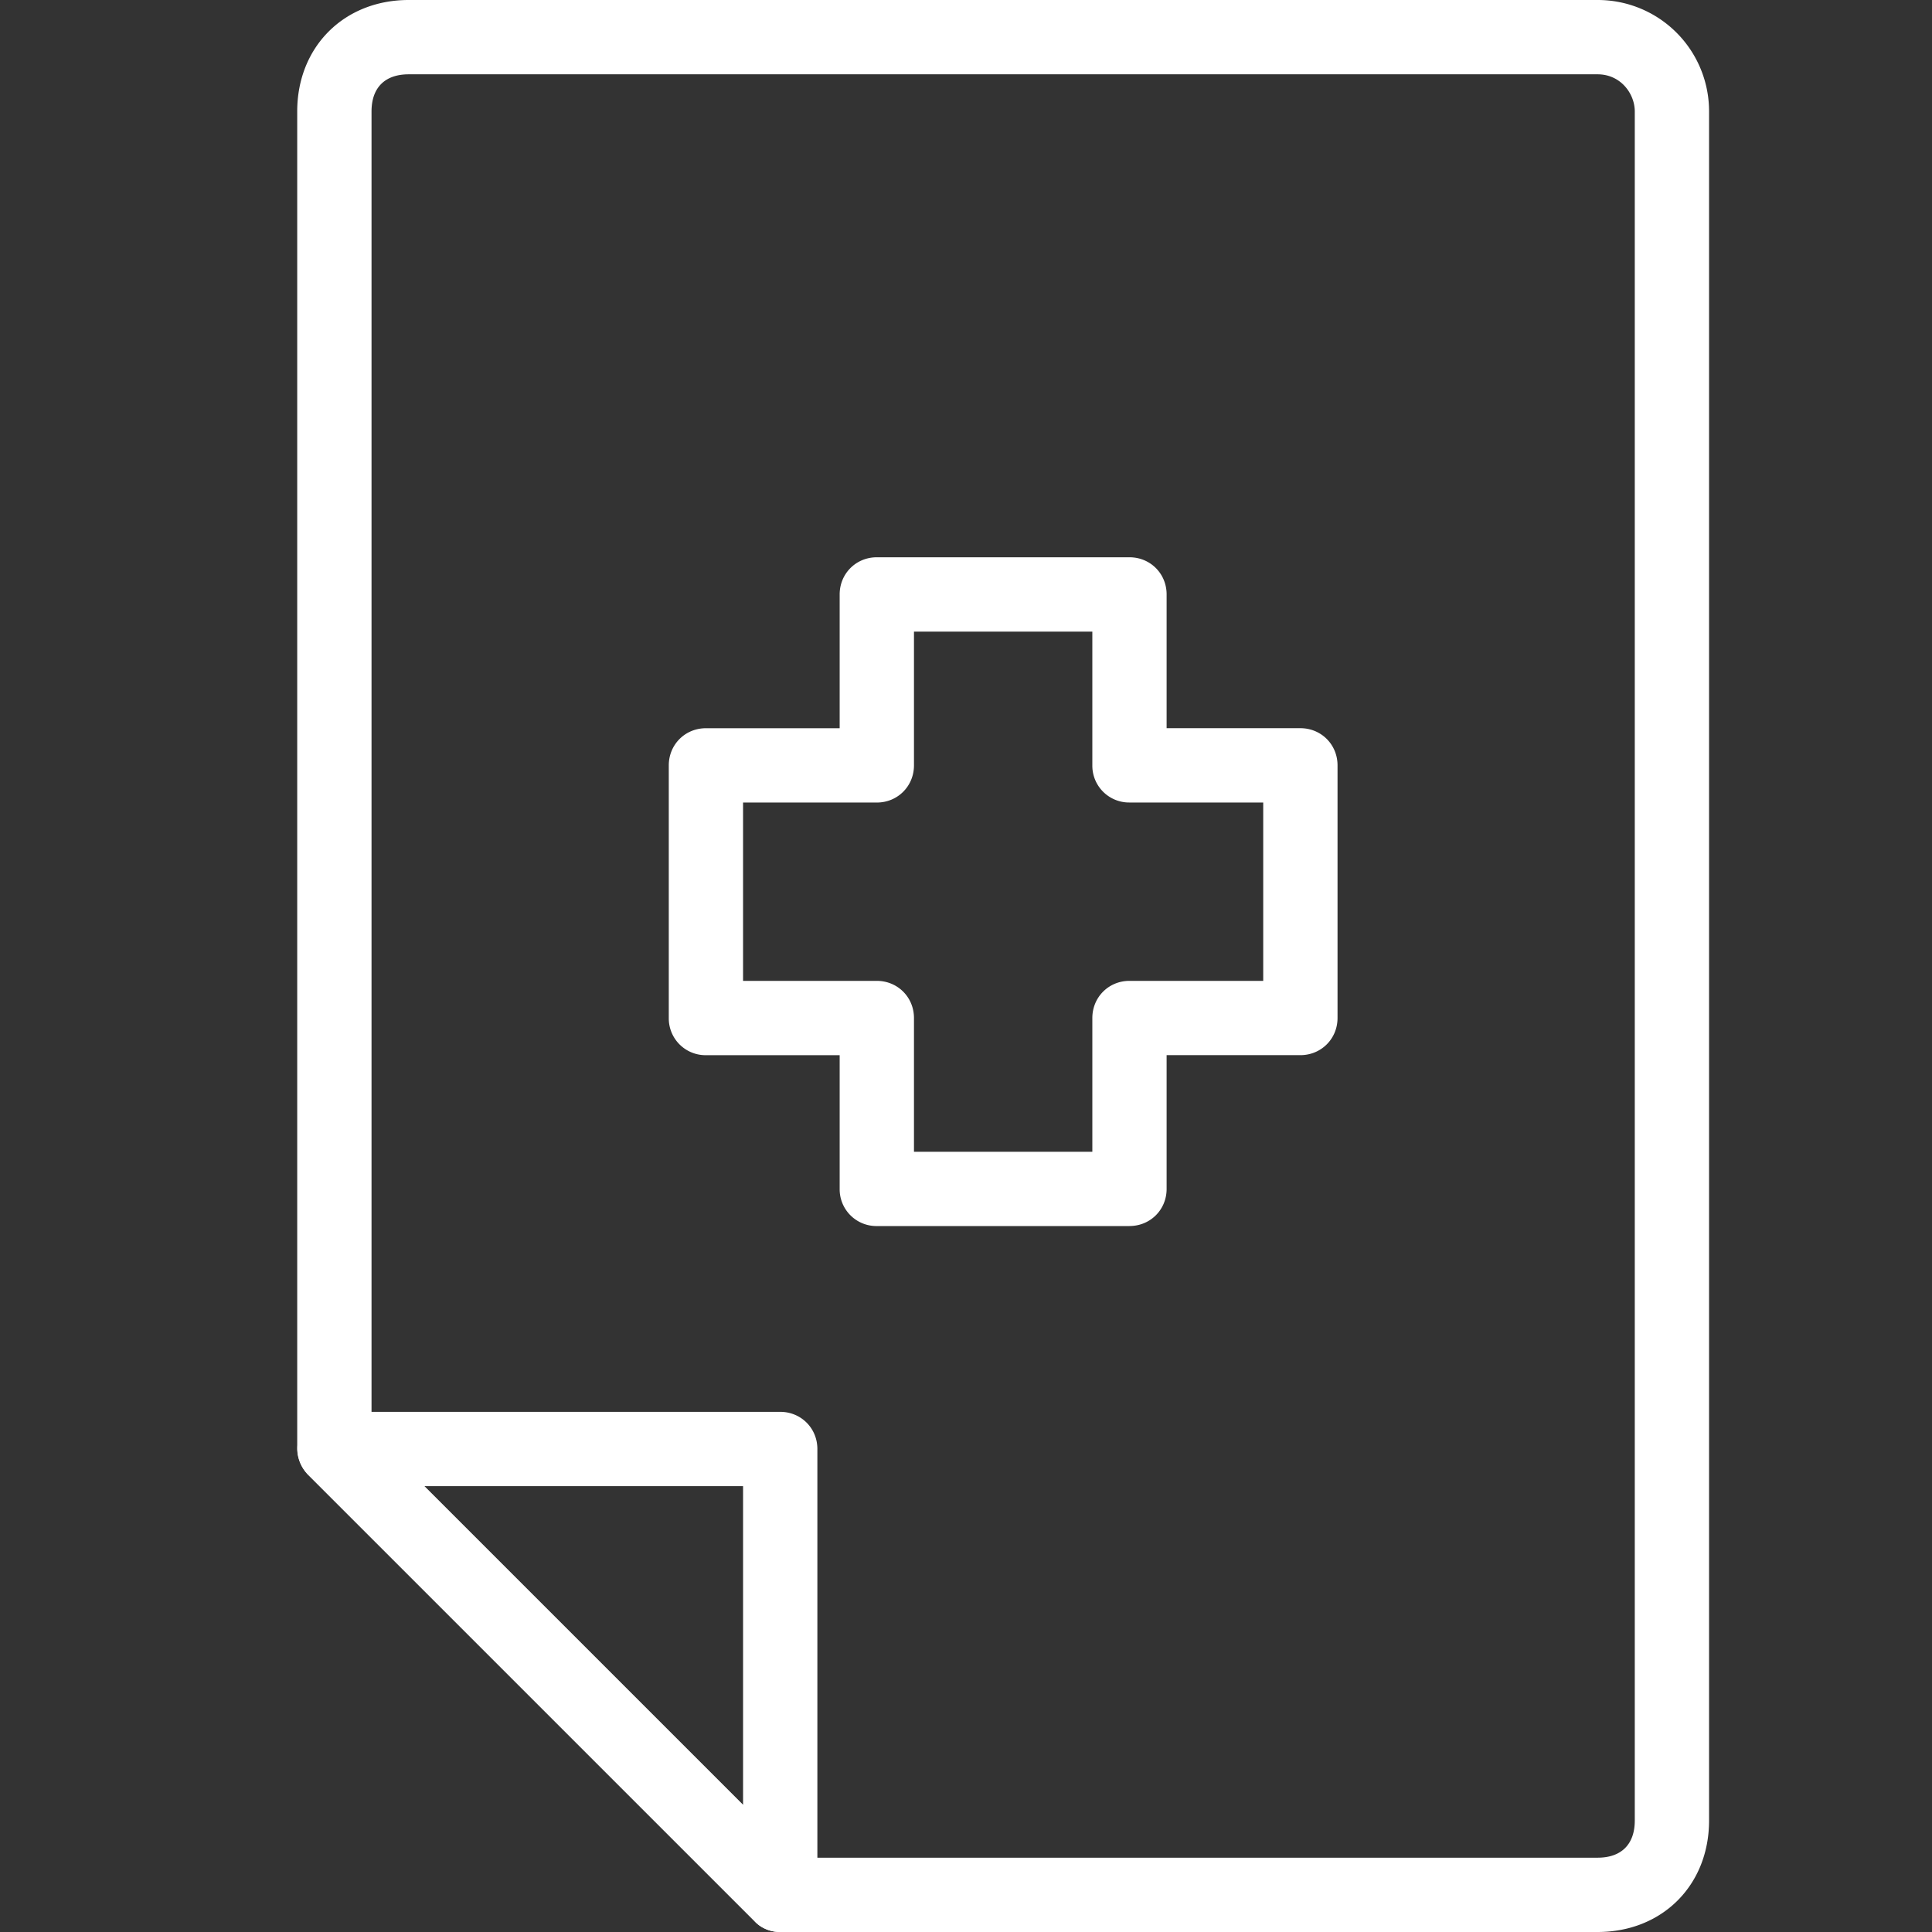
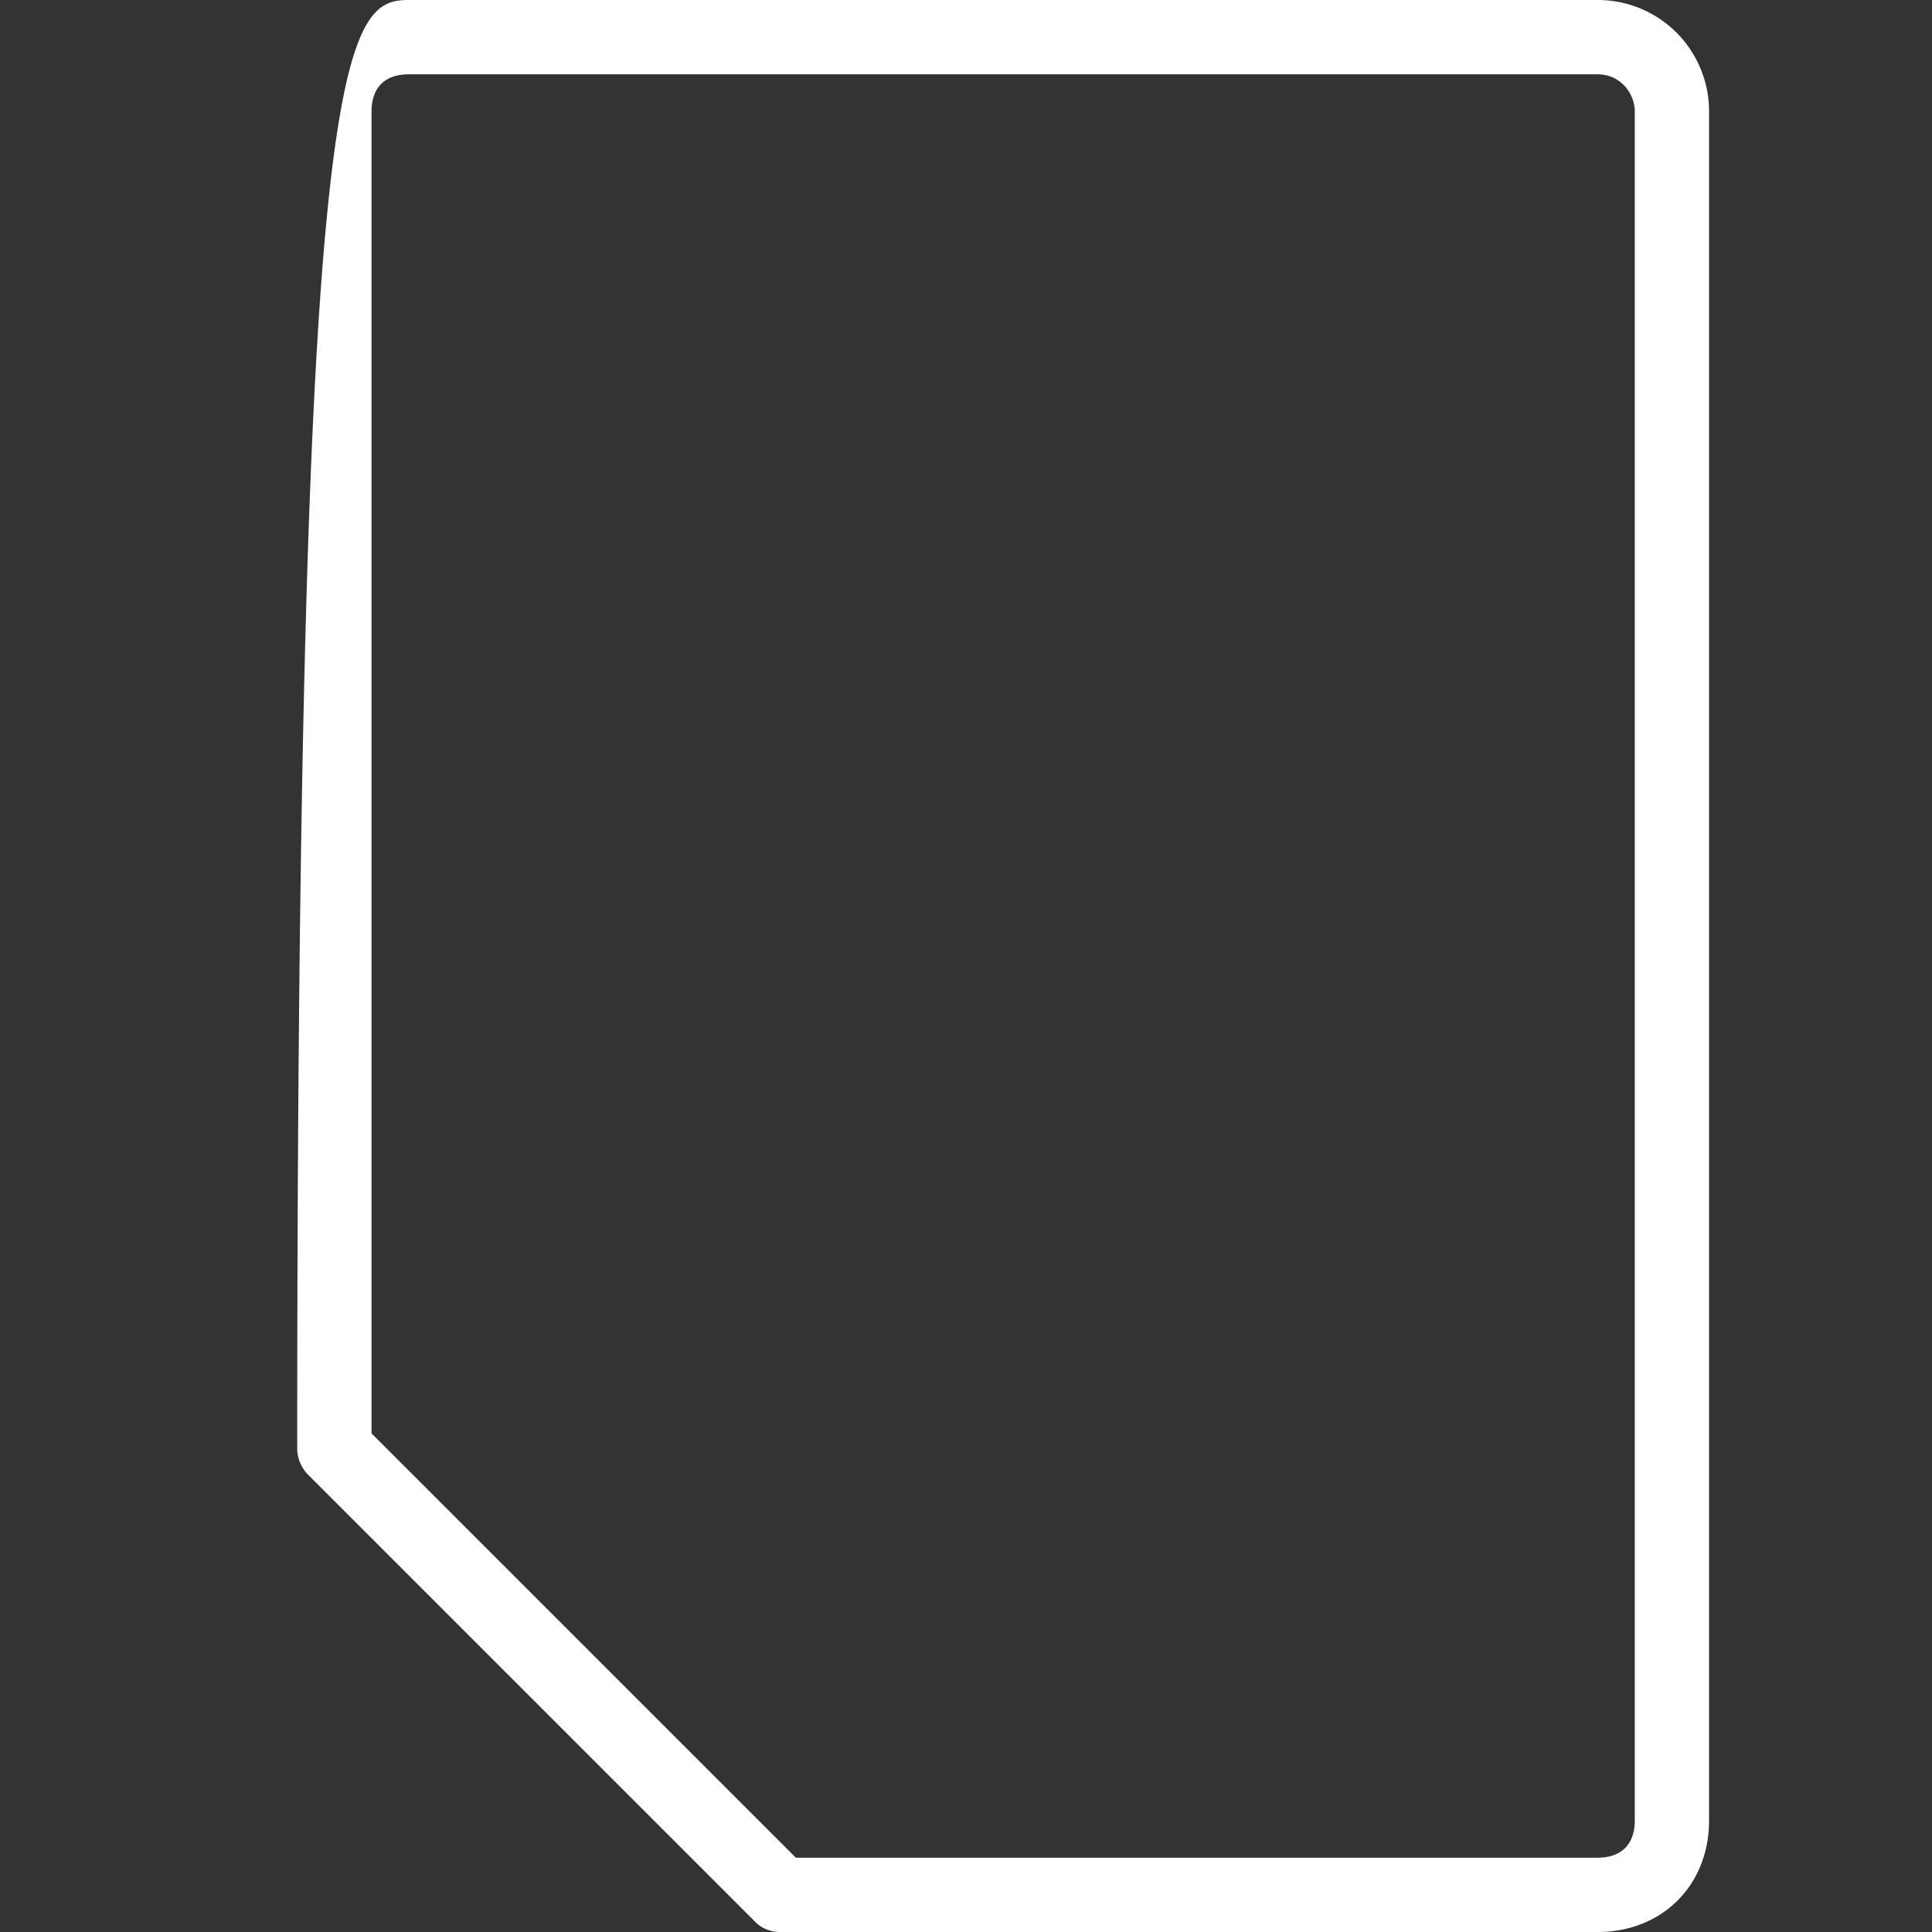
<svg xmlns="http://www.w3.org/2000/svg" width="56" height="56" viewBox="0 0 56 56">
  <rect x="0" y="0" width="56" height="56" fill="#333333" stroke="none" />
  <g fill="#ffffff" fill-rule="nonzero">
-     <path d="M32.738 35.538h-7.323a1.066 1.066 0 0 1-1.077-1.076v-3.877h-3.876a1.066 1.066 0 0 1-1.077-1.077v-7.323c0-.603.473-1.077 1.077-1.077h3.876V17.23c0-.603.474-1.077 1.077-1.077h7.323c.604 0 1.077.474 1.077 1.077v3.877h3.877c.603 0 1.077.474 1.077 1.077v7.323c0 .603-.474 1.077-1.077 1.077h-3.877v3.877c0 .603-.473 1.076-1.077 1.076zm-6.246-2.153h5.17v-3.877c0-.603.473-1.077 1.076-1.077h3.877v-5.17h-3.877a1.066 1.066 0 0 1-1.076-1.076v-3.877h-5.17v3.877c0 .603-.474 1.077-1.077 1.077h-3.877v5.169h3.877c.603 0 1.077.474 1.077 1.077v3.877zM22.615 56c-.28 0-.56-.108-.753-.323L8.938 42.754c-.301-.302-.409-.776-.236-1.163.172-.41.56-.668.99-.668h12.923c.603 0 1.077.474 1.077 1.077v12.923c0 .43-.258.819-.667.99a.933.933 0 0 1-.41.087zM12.298 43.077l9.24 9.24v-9.24h-9.24z" />
-     <path d="M46.308 56H22.615c-.28 0-.56-.108-.753-.323L8.938 42.754A1.097 1.097 0 0 1 8.615 42V3.23C8.615 1.358 9.972 0 11.846 0h34.462a3.226 3.226 0 0 1 3.23 3.23v49.54c0 1.873-1.356 3.23-3.23 3.23zm-23.24-2.154h23.24c.689 0 1.077-.388 1.077-1.077V3.231c0-.517-.41-1.077-1.077-1.077H11.846c-.69 0-1.077.388-1.077 1.077v38.317l12.299 12.298z" />
+     <path d="M46.308 56H22.615c-.28 0-.56-.108-.753-.323L8.938 42.754A1.097 1.097 0 0 1 8.615 42C8.615 1.358 9.972 0 11.846 0h34.462a3.226 3.226 0 0 1 3.23 3.23v49.54c0 1.873-1.356 3.23-3.23 3.23zm-23.24-2.154h23.24c.689 0 1.077-.388 1.077-1.077V3.231c0-.517-.41-1.077-1.077-1.077H11.846c-.69 0-1.077.388-1.077 1.077v38.317l12.299 12.298z" />
  </g>
</svg>